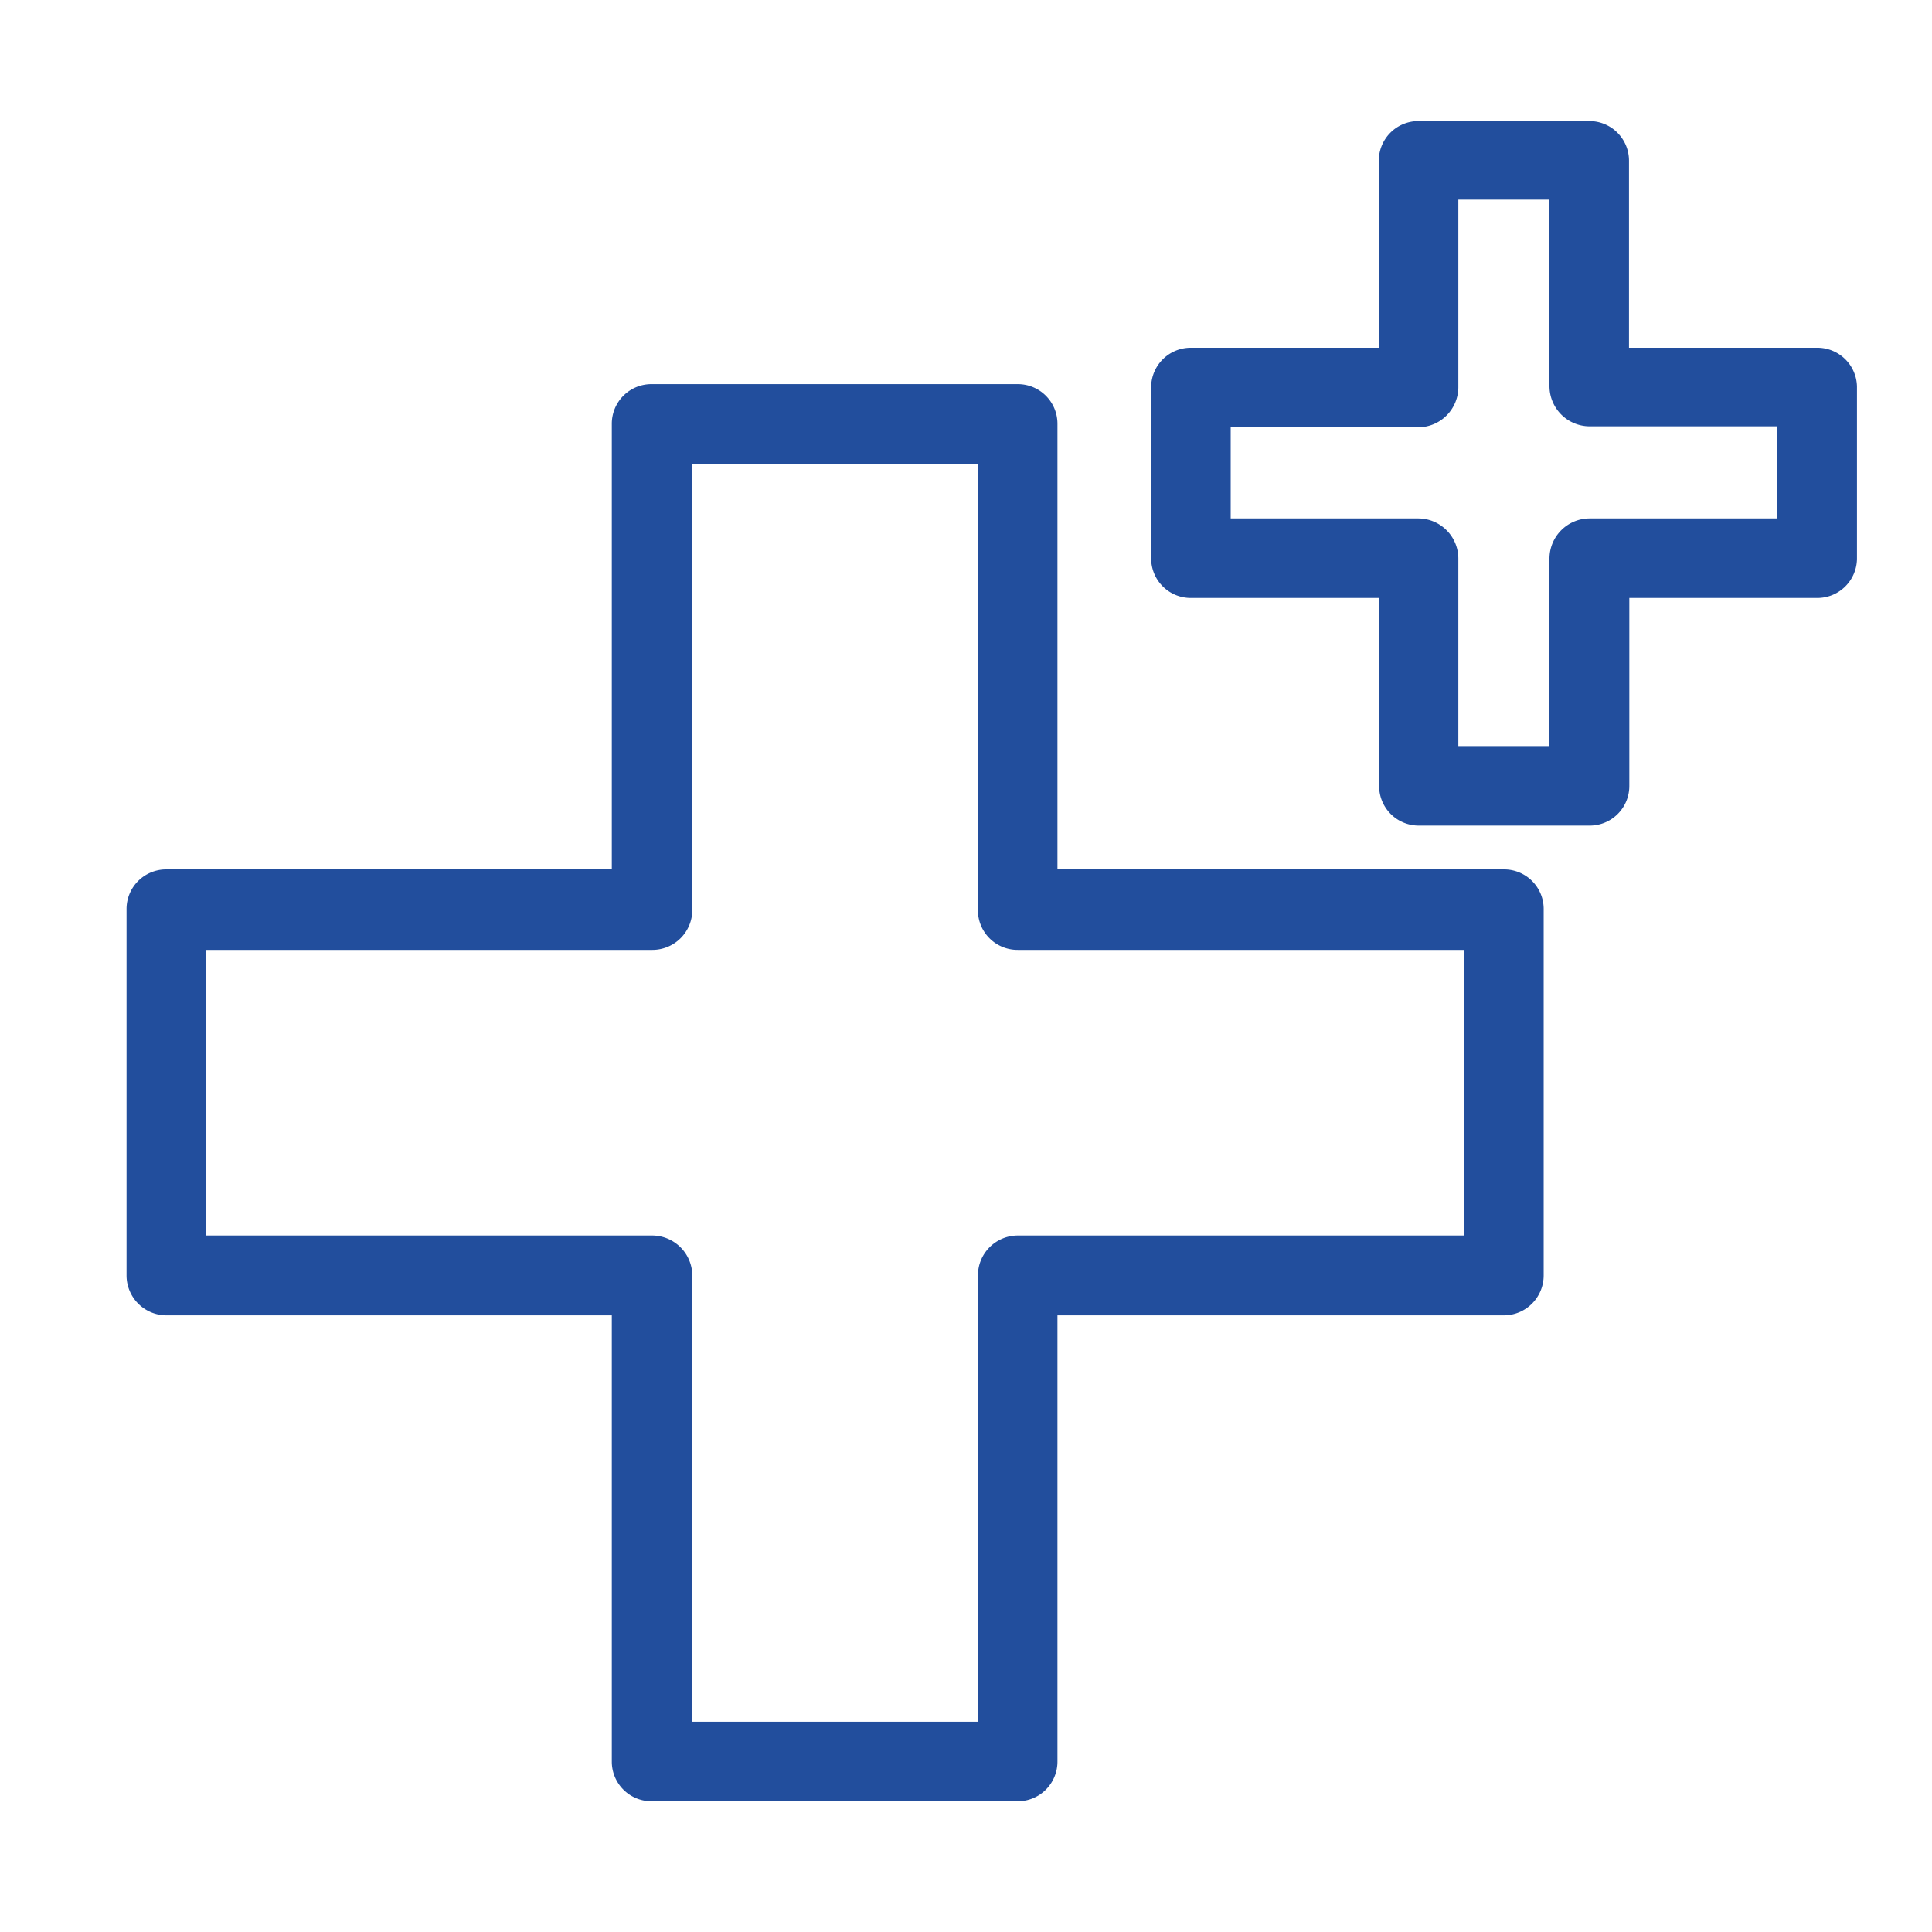
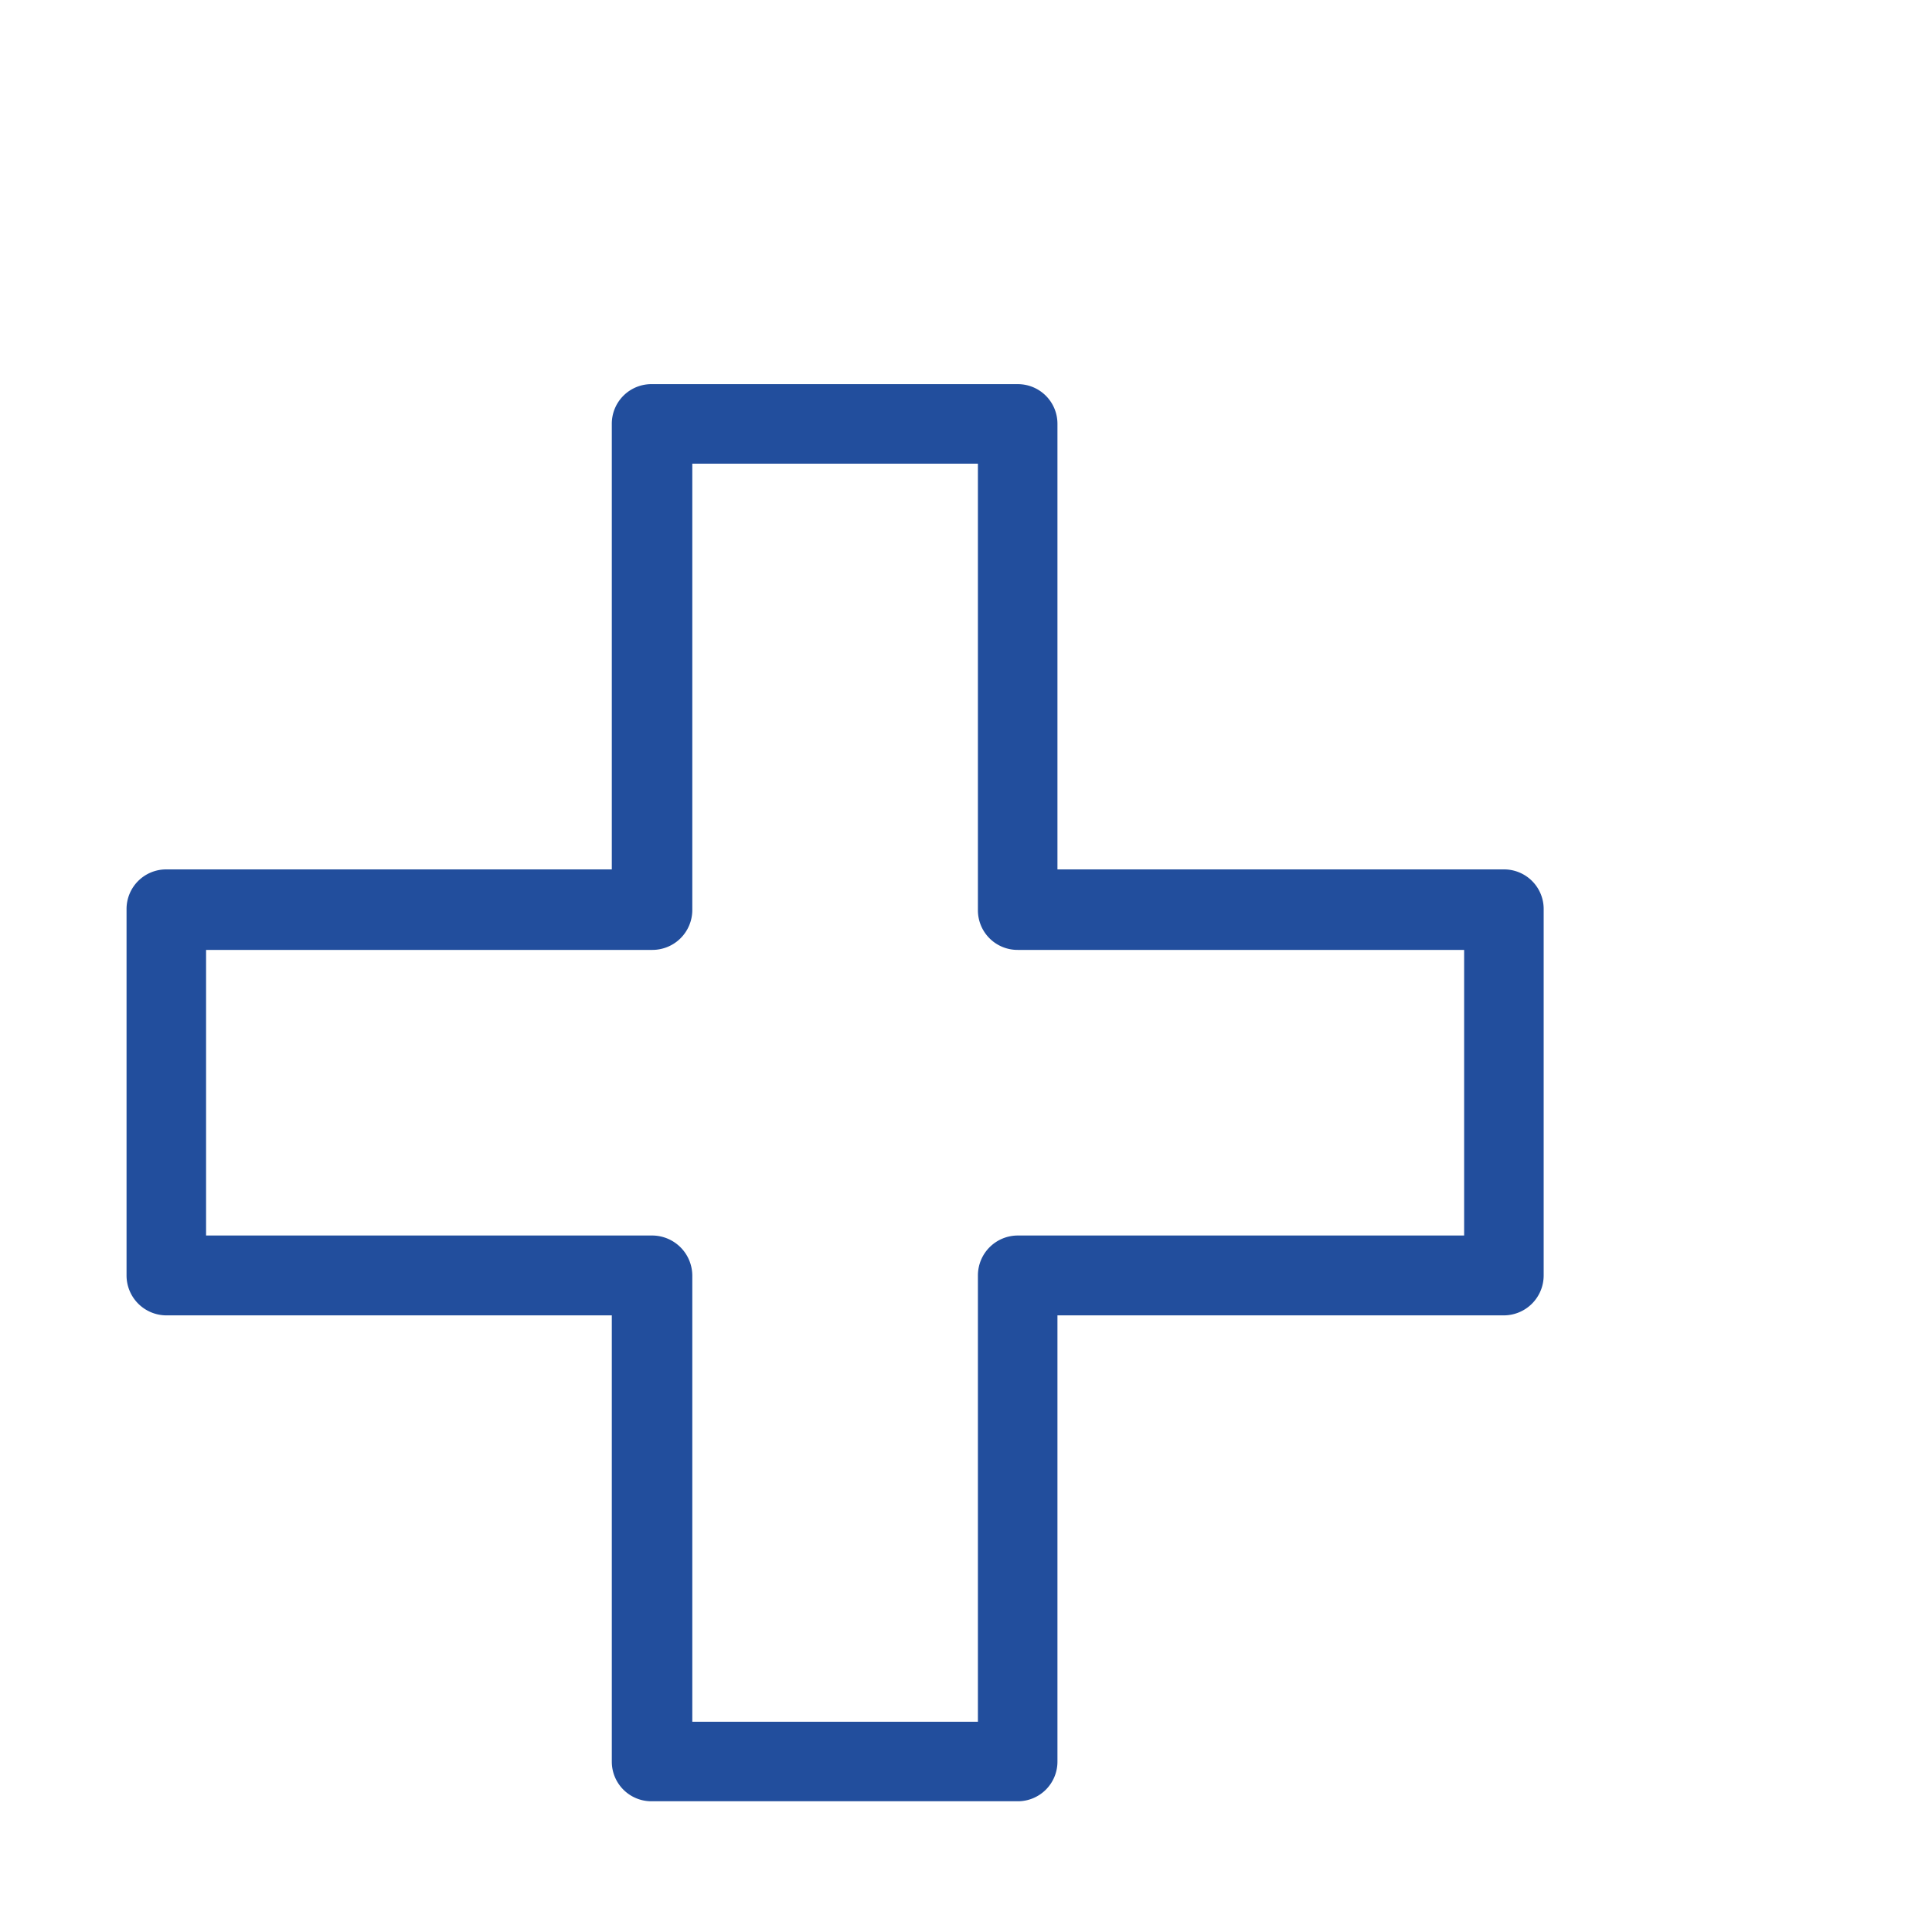
<svg xmlns="http://www.w3.org/2000/svg" id="b85fcf96-26e7-46ad-8cbe-15259e6c2aae" data-name="TEXTES" viewBox="0 0 60 60">
  <defs>
    <style>.a86ec65d-be3b-46f5-a2b3-461f75245a58{fill:#224e9d;}</style>
  </defs>
  <path class="a86ec65d-be3b-46f5-a2b3-461f75245a58" d="M46.71,27H32.84V13.17a1.23,1.23,0,0,0-1.23-1.24H20.26A1.23,1.23,0,0,0,19,13.17V27H5.16a1.23,1.23,0,0,0-1.23,1.23V39.61a1.24,1.24,0,0,0,1.23,1.24H19V54.71a1.23,1.23,0,0,0,1.23,1.23H31.61a1.23,1.23,0,0,0,1.23-1.23V40.85H46.71a1.24,1.24,0,0,0,1.23-1.24V28.26A1.23,1.23,0,0,0,46.71,27ZM45.47,38.37H31.61a1.24,1.24,0,0,0-1.24,1.24V53.47H21.5V39.61a1.25,1.25,0,0,0-1.24-1.24H6.4V29.5H20.26a1.24,1.24,0,0,0,1.24-1.24V14.4h8.87V28.26a1.23,1.23,0,0,0,1.24,1.24H45.47Z" />
-   <path class="a86ec65d-be3b-46f5-a2b3-461f75245a58" d="M56.42,10.8H50.59V5a1.23,1.23,0,0,0-1.23-1.24H44.05A1.23,1.23,0,0,0,42.82,5V10.8H37A1.23,1.23,0,0,0,35.75,12v5.31A1.23,1.23,0,0,0,37,18.57h5.83V24.4a1.23,1.23,0,0,0,1.23,1.24h5.31a1.23,1.23,0,0,0,1.23-1.24V18.57h5.83a1.23,1.23,0,0,0,1.24-1.23V12A1.23,1.23,0,0,0,56.42,10.8Zm-1.23,5.3H49.36a1.25,1.25,0,0,0-1.24,1.24v5.83H45.29V17.34a1.25,1.25,0,0,0-1.24-1.24H38.22V13.27h5.83A1.25,1.25,0,0,0,45.29,12V6.2h2.83V12a1.25,1.25,0,0,0,1.24,1.24h5.83Z" />
</svg>